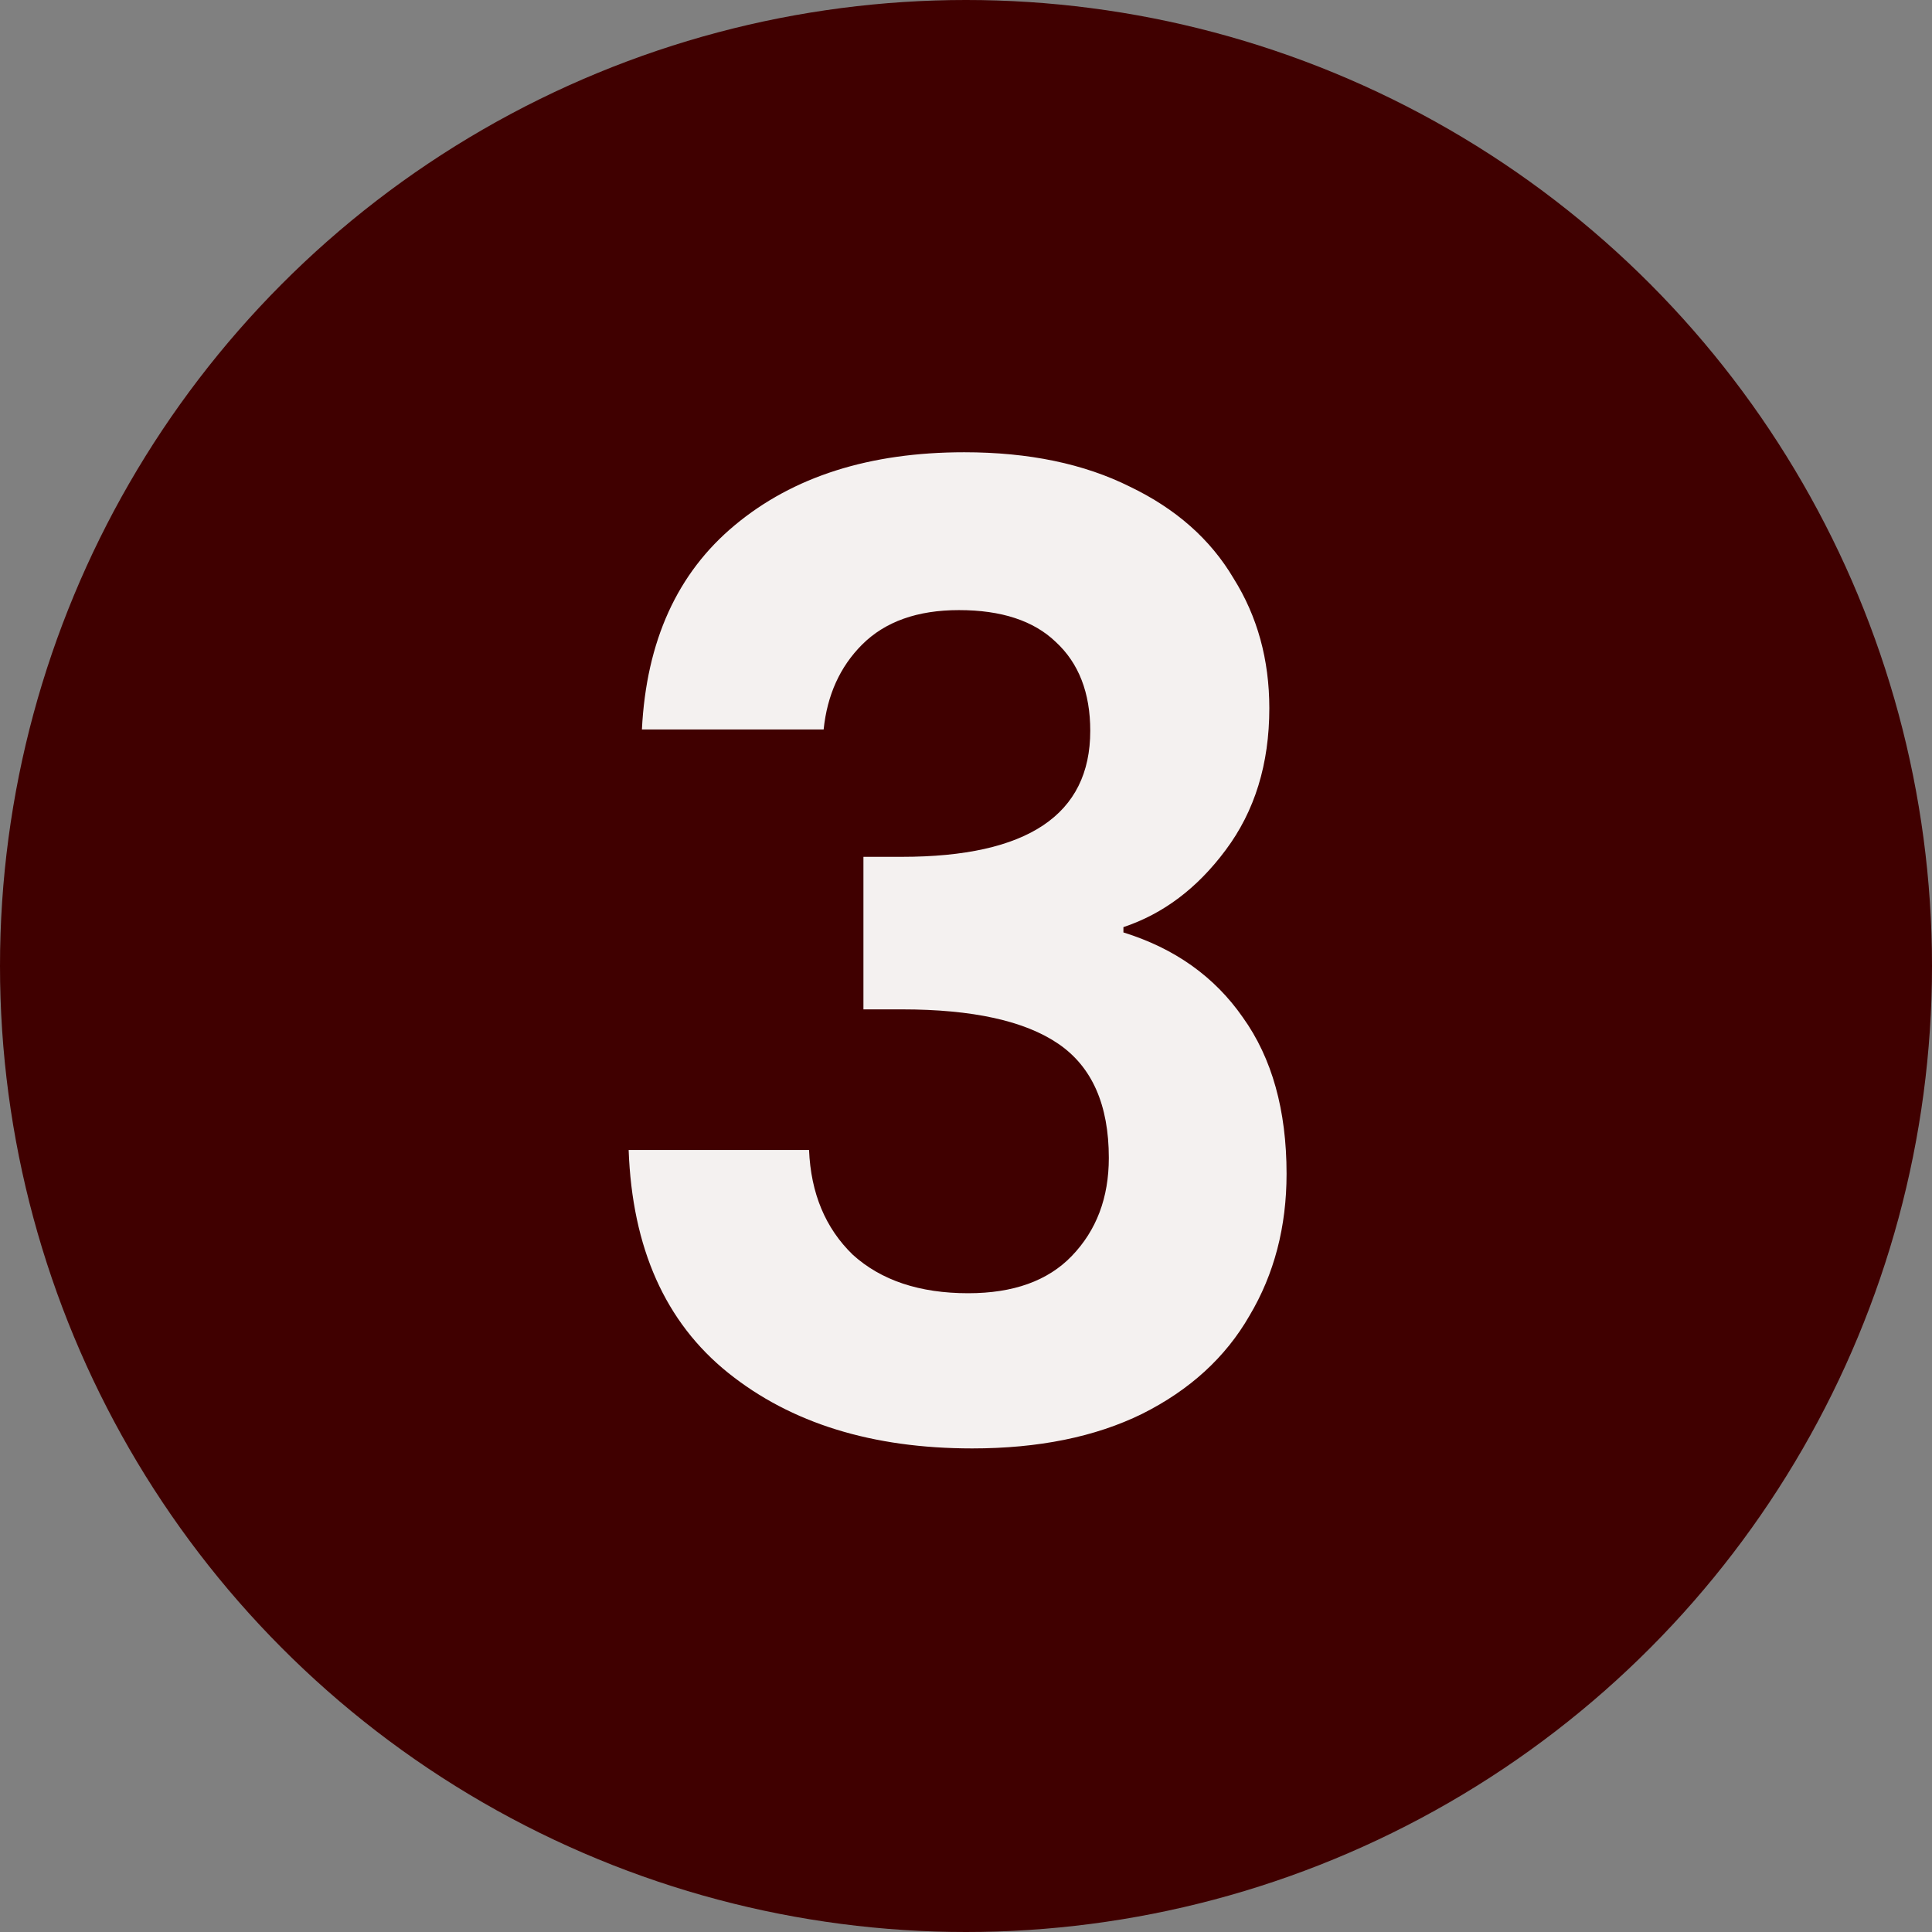
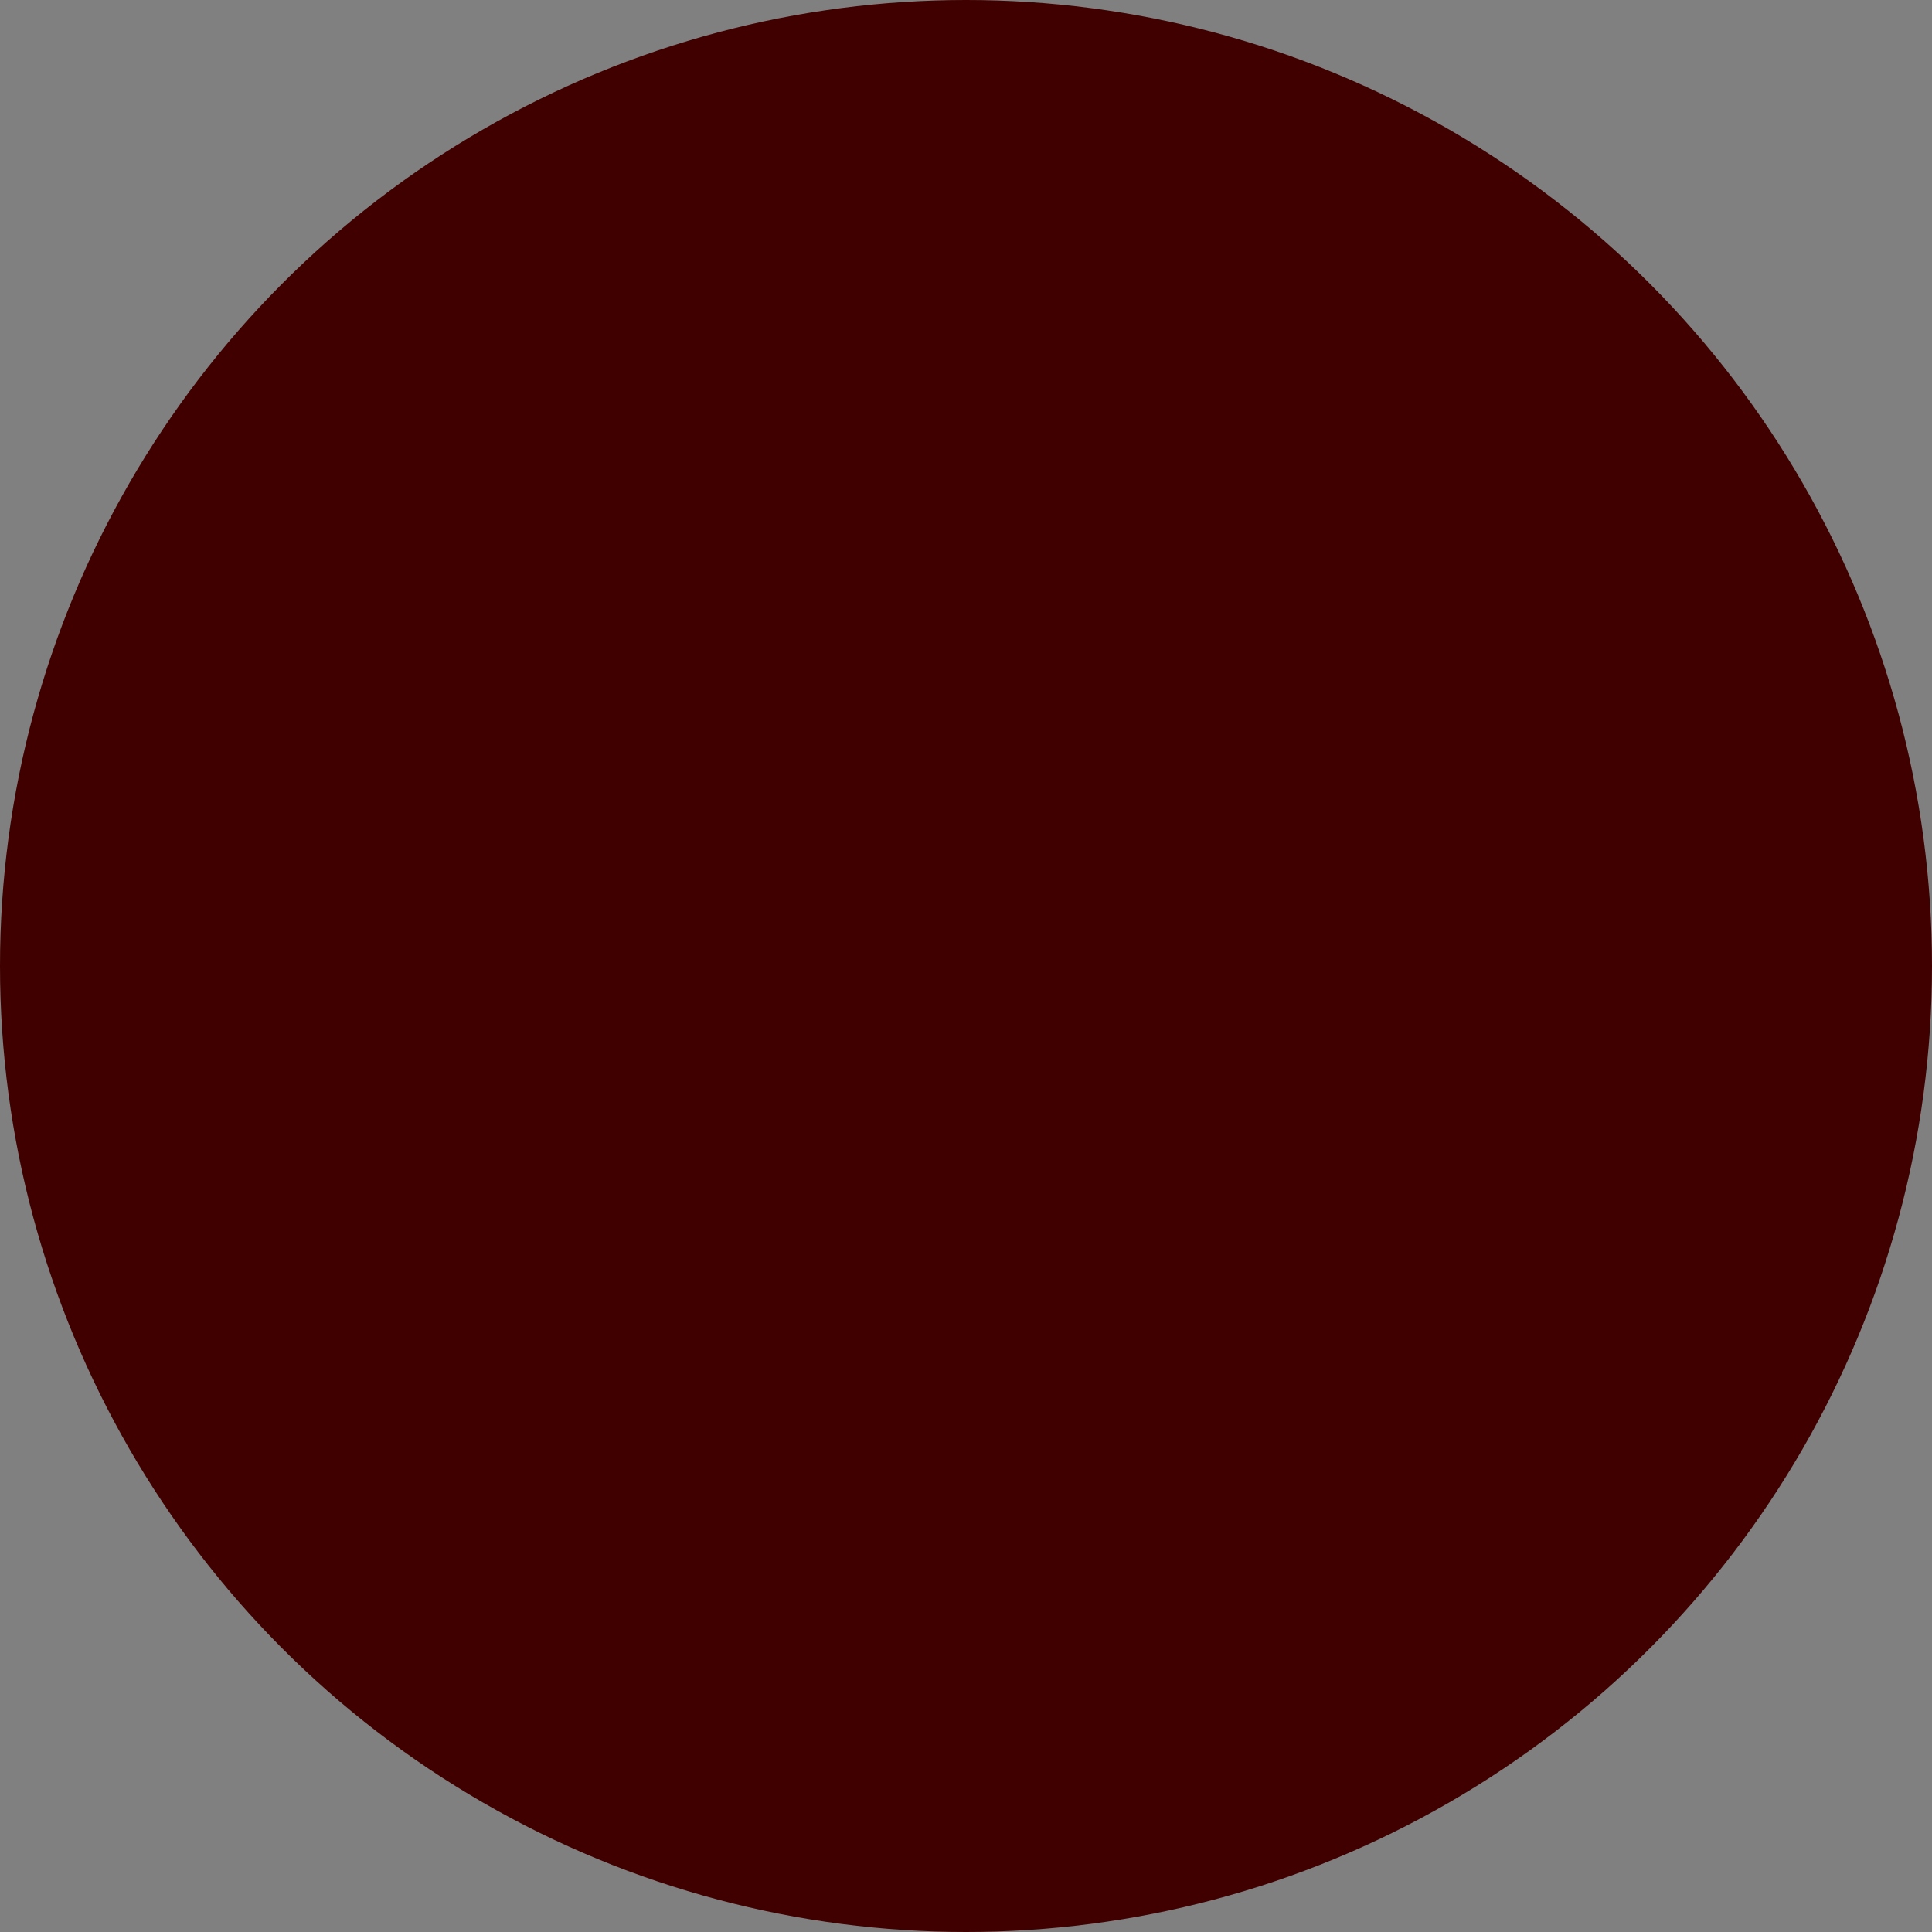
<svg xmlns="http://www.w3.org/2000/svg" width="67" height="67" viewBox="0 0 67 67" fill="none">
  <rect x="0" y="0" width="67" height="67" fill="#808080" stroke="none" />
  <circle cx="33.5" cy="33.5" r="33.5" fill="#400000" />
-   <path d="M22.261 25.298C22.415 22.231 23.488 19.87 25.481 18.214C27.505 16.527 30.158 15.684 33.439 15.684C35.678 15.684 37.595 16.083 39.189 16.88C40.784 17.647 41.98 18.705 42.777 20.054C43.605 21.373 44.019 22.875 44.019 24.562C44.019 26.494 43.513 28.135 42.501 29.484C41.52 30.803 40.339 31.692 38.959 32.152V32.336C40.738 32.888 42.118 33.869 43.099 35.28C44.111 36.691 44.617 38.5 44.617 40.708C44.617 42.548 44.188 44.189 43.329 45.63C42.501 47.071 41.259 48.206 39.603 49.034C37.978 49.831 36.015 50.23 33.715 50.23C30.25 50.23 27.429 49.356 25.251 47.608C23.074 45.86 21.924 43.284 21.801 39.88H28.057C28.119 41.383 28.625 42.594 29.575 43.514C30.557 44.403 31.891 44.848 33.577 44.848C35.141 44.848 36.337 44.419 37.165 43.56C38.024 42.671 38.453 41.536 38.453 40.156C38.453 38.316 37.871 36.997 36.705 36.2C35.54 35.403 33.731 35.004 31.277 35.004H29.943V29.714H31.277C35.632 29.714 37.809 28.257 37.809 25.344C37.809 24.025 37.411 22.998 36.613 22.262C35.847 21.526 34.727 21.158 33.255 21.158C31.814 21.158 30.695 21.557 29.897 22.354C29.131 23.121 28.686 24.102 28.563 25.298H22.261Z" fill="#F4F1F0" />
</svg>